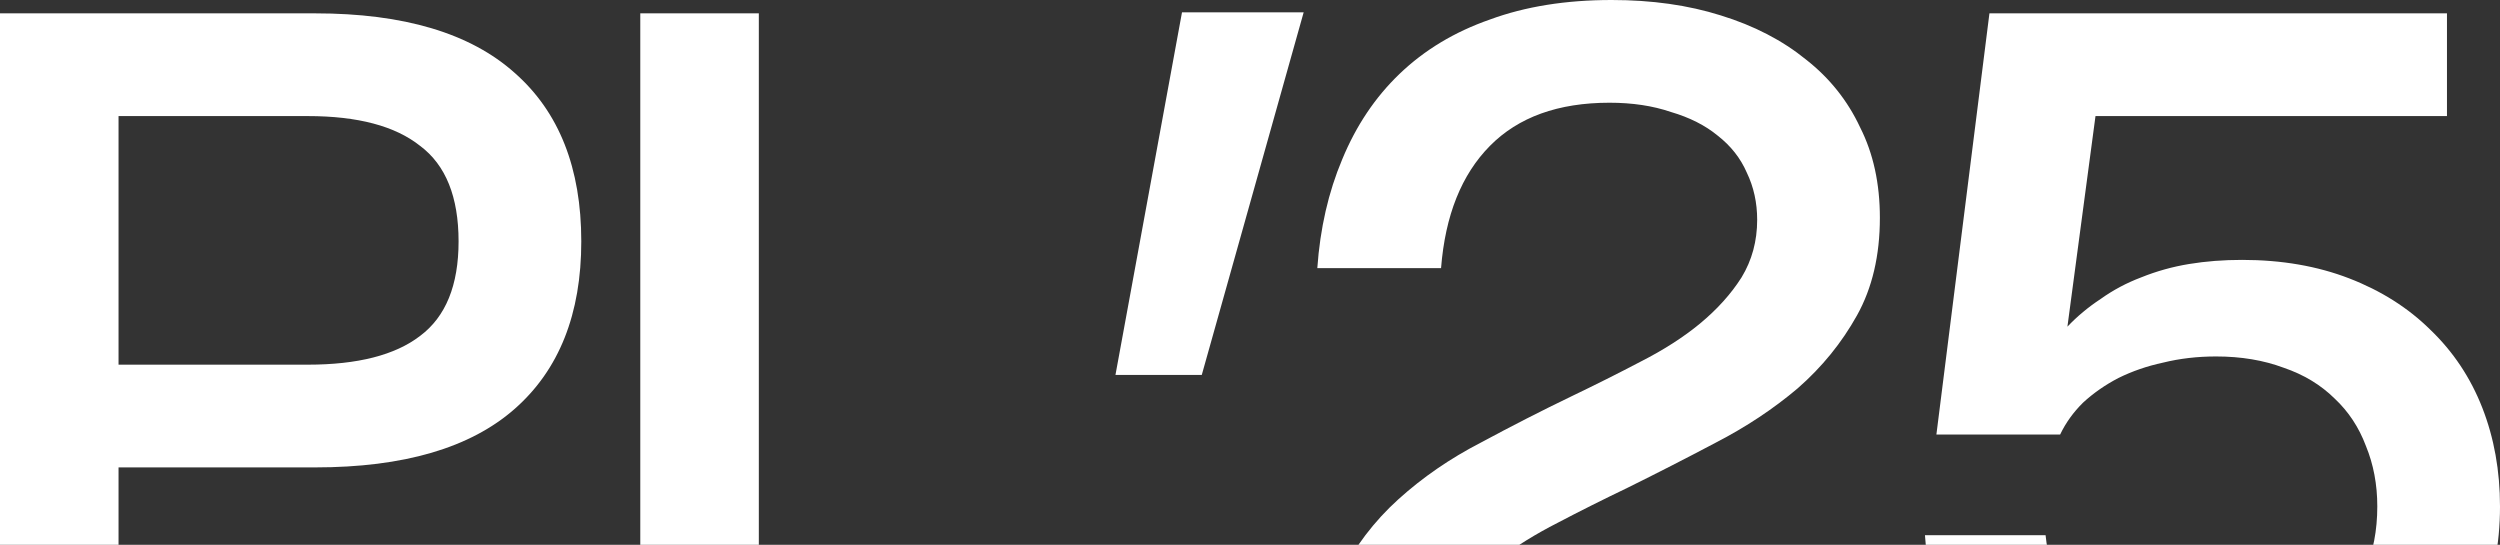
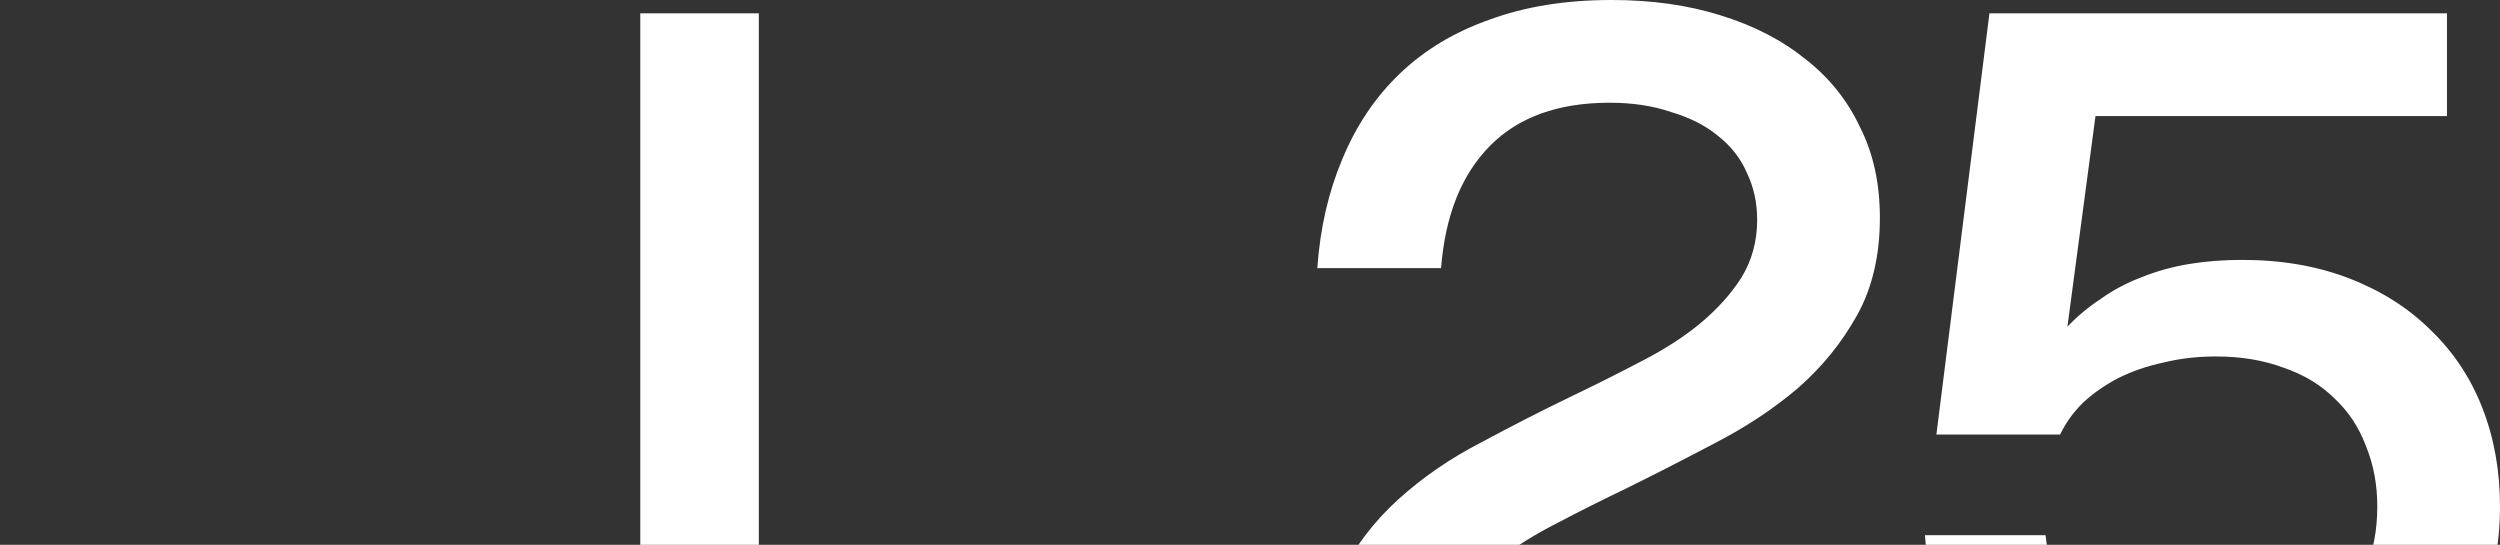
<svg xmlns="http://www.w3.org/2000/svg" width="335" height="73" viewBox="0 0 335 73" fill="none">
  <rect x="0" y="0" width="335" height="73" fill="#333333" stroke="none" />
-   <path d="M0 100.211V1.789H42.22C54.111 1.789 63.029 4.451 68.974 9.773C74.919 15.004 77.892 22.529 77.892 32.348C77.892 42.076 74.919 49.555 68.974 54.785C63.029 60.016 54.111 62.632 42.22 62.632H15.885V100.211H0ZM15.885 48.866H41.245C47.933 48.866 52.95 47.582 56.294 45.012C59.731 42.443 61.449 38.221 61.449 32.348C61.449 26.383 59.731 22.116 56.294 19.547C52.95 16.885 47.933 15.555 41.245 15.555H15.885V48.866Z" fill="white" style="fill:white;fill-opacity:1;" />
  <path d="M85.798 100.211V1.789H101.683V86.445H152.264V100.211H85.798Z" fill="white" style="fill:white;fill-opacity:1;" />
-   <path d="M149.471 50.243L158.388 1.652H174.691L161.036 50.243H149.471Z" fill="white" style="fill:white;fill-opacity:1;" />
  <path d="M176.381 91.401C176.381 85.987 177.403 81.306 179.446 77.36C181.49 73.323 184.137 69.835 187.389 66.899C190.64 63.962 194.309 61.439 198.397 59.328C202.484 57.126 206.525 55.061 210.519 53.134C213.771 51.574 216.883 50.014 219.855 48.453C222.921 46.893 225.568 45.196 227.798 43.36C230.12 41.433 231.978 39.368 233.371 37.166C234.765 34.872 235.461 32.302 235.461 29.457C235.461 27.163 234.997 25.053 234.068 23.125C233.232 21.198 231.931 19.547 230.166 18.17C228.494 16.794 226.404 15.738 223.896 15.004C221.481 14.178 218.741 13.765 215.675 13.765C208.801 13.765 203.459 15.692 199.651 19.547C195.842 23.401 193.659 28.861 193.102 35.927H176.52C176.892 30.605 178.006 25.741 179.864 21.336C181.722 16.839 184.277 13.031 187.528 9.911C190.872 6.699 194.913 4.267 199.651 2.615C204.388 0.872 209.823 0 215.954 0C221.342 0 226.218 0.688 230.585 2.065C235.043 3.441 238.852 5.414 242.01 7.984C245.169 10.461 247.584 13.49 249.256 17.069C251.021 20.556 251.904 24.594 251.904 29.182C251.904 34.229 250.882 38.588 248.838 42.259C246.795 45.93 244.147 49.188 240.896 52.032C237.644 54.785 233.975 57.217 229.888 59.328C225.893 61.439 221.945 63.458 218.044 65.385C214.793 66.945 211.681 68.505 208.708 70.065C205.828 71.533 203.227 73.139 200.905 74.883C198.583 76.626 196.725 78.507 195.331 80.526C194.031 82.545 193.38 84.793 193.38 87.271V90.575L191.29 86.445H251.904V100.211H176.381V91.401Z" fill="white" style="fill:white;fill-opacity:1;" />
  <path d="M257.944 71.717H274.108C274.387 74.47 275.13 76.856 276.337 78.874C277.638 80.893 279.31 82.591 281.354 83.968C283.397 85.344 285.673 86.4 288.181 87.134C290.69 87.868 293.383 88.235 296.263 88.235C299.422 88.235 302.394 87.776 305.181 86.858C307.968 85.941 310.337 84.61 312.287 82.866C314.331 81.123 315.864 79.012 316.886 76.534C318 73.965 318.558 71.074 318.558 67.862C318.558 64.926 318.047 62.219 317.025 59.741C316.096 57.263 314.703 55.153 312.845 53.409C310.987 51.574 308.711 50.197 306.017 49.279C303.323 48.27 300.304 47.765 296.96 47.765C294.452 47.765 292.083 48.041 289.854 48.591C287.717 49.05 285.72 49.738 283.862 50.656C282.097 51.574 280.518 52.675 279.124 53.959C277.824 55.244 276.802 56.667 276.059 58.227H259.477L266.584 1.789H327.894V15.555H280.796L277.034 43.773C278.335 42.397 279.821 41.158 281.493 40.057C283.165 38.864 284.977 37.9 286.927 37.166C288.971 36.34 291.108 35.744 293.337 35.377C295.566 35.009 297.935 34.826 300.443 34.826C305.738 34.826 310.522 35.652 314.796 37.304C319.069 38.956 322.692 41.25 325.664 44.186C328.73 47.123 331.052 50.61 332.631 54.648C334.21 58.686 335 63.09 335 67.862C335 73.001 334.071 77.681 332.213 81.903C330.448 86.124 327.847 89.703 324.41 92.64C320.973 95.576 316.839 97.87 312.009 99.522C307.271 101.174 301.976 102 296.124 102C290.55 102 285.441 101.266 280.796 99.798C276.245 98.329 272.297 96.264 268.952 93.603C265.701 90.942 263.1 87.776 261.149 84.105C259.291 80.343 258.223 76.213 257.944 71.717Z" fill="white" style="fill:white;fill-opacity:1;" />
</svg>